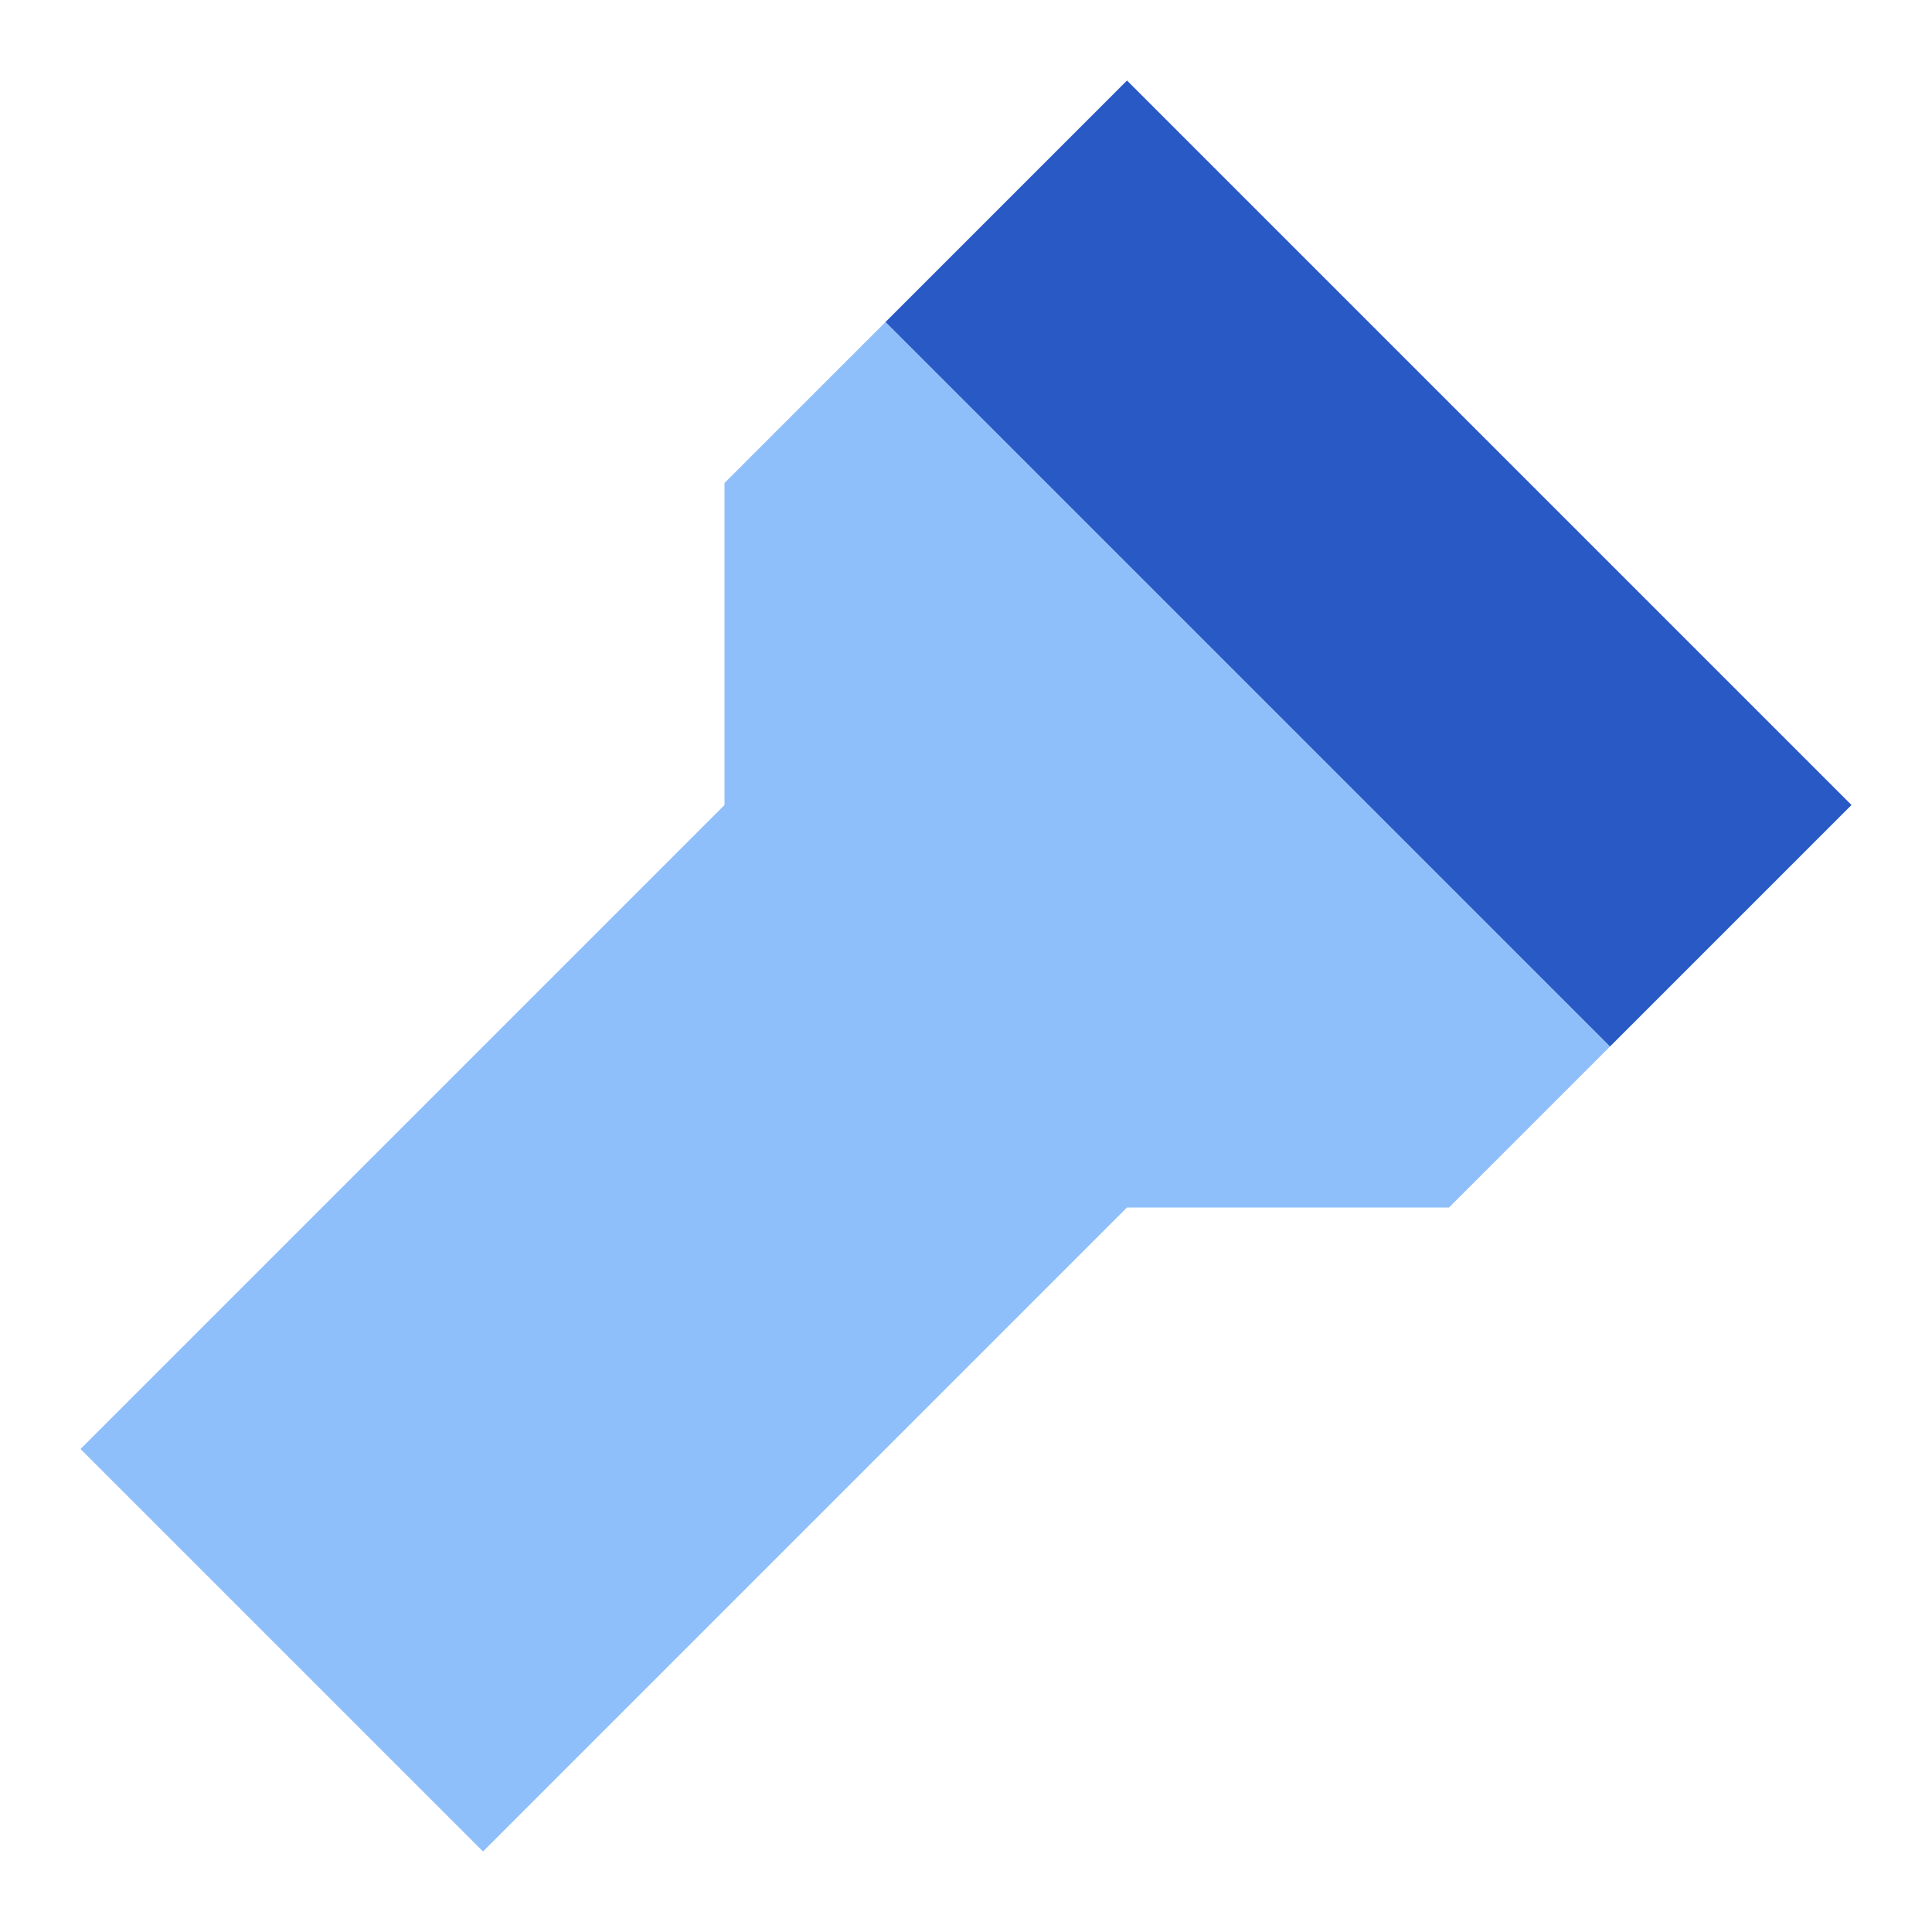
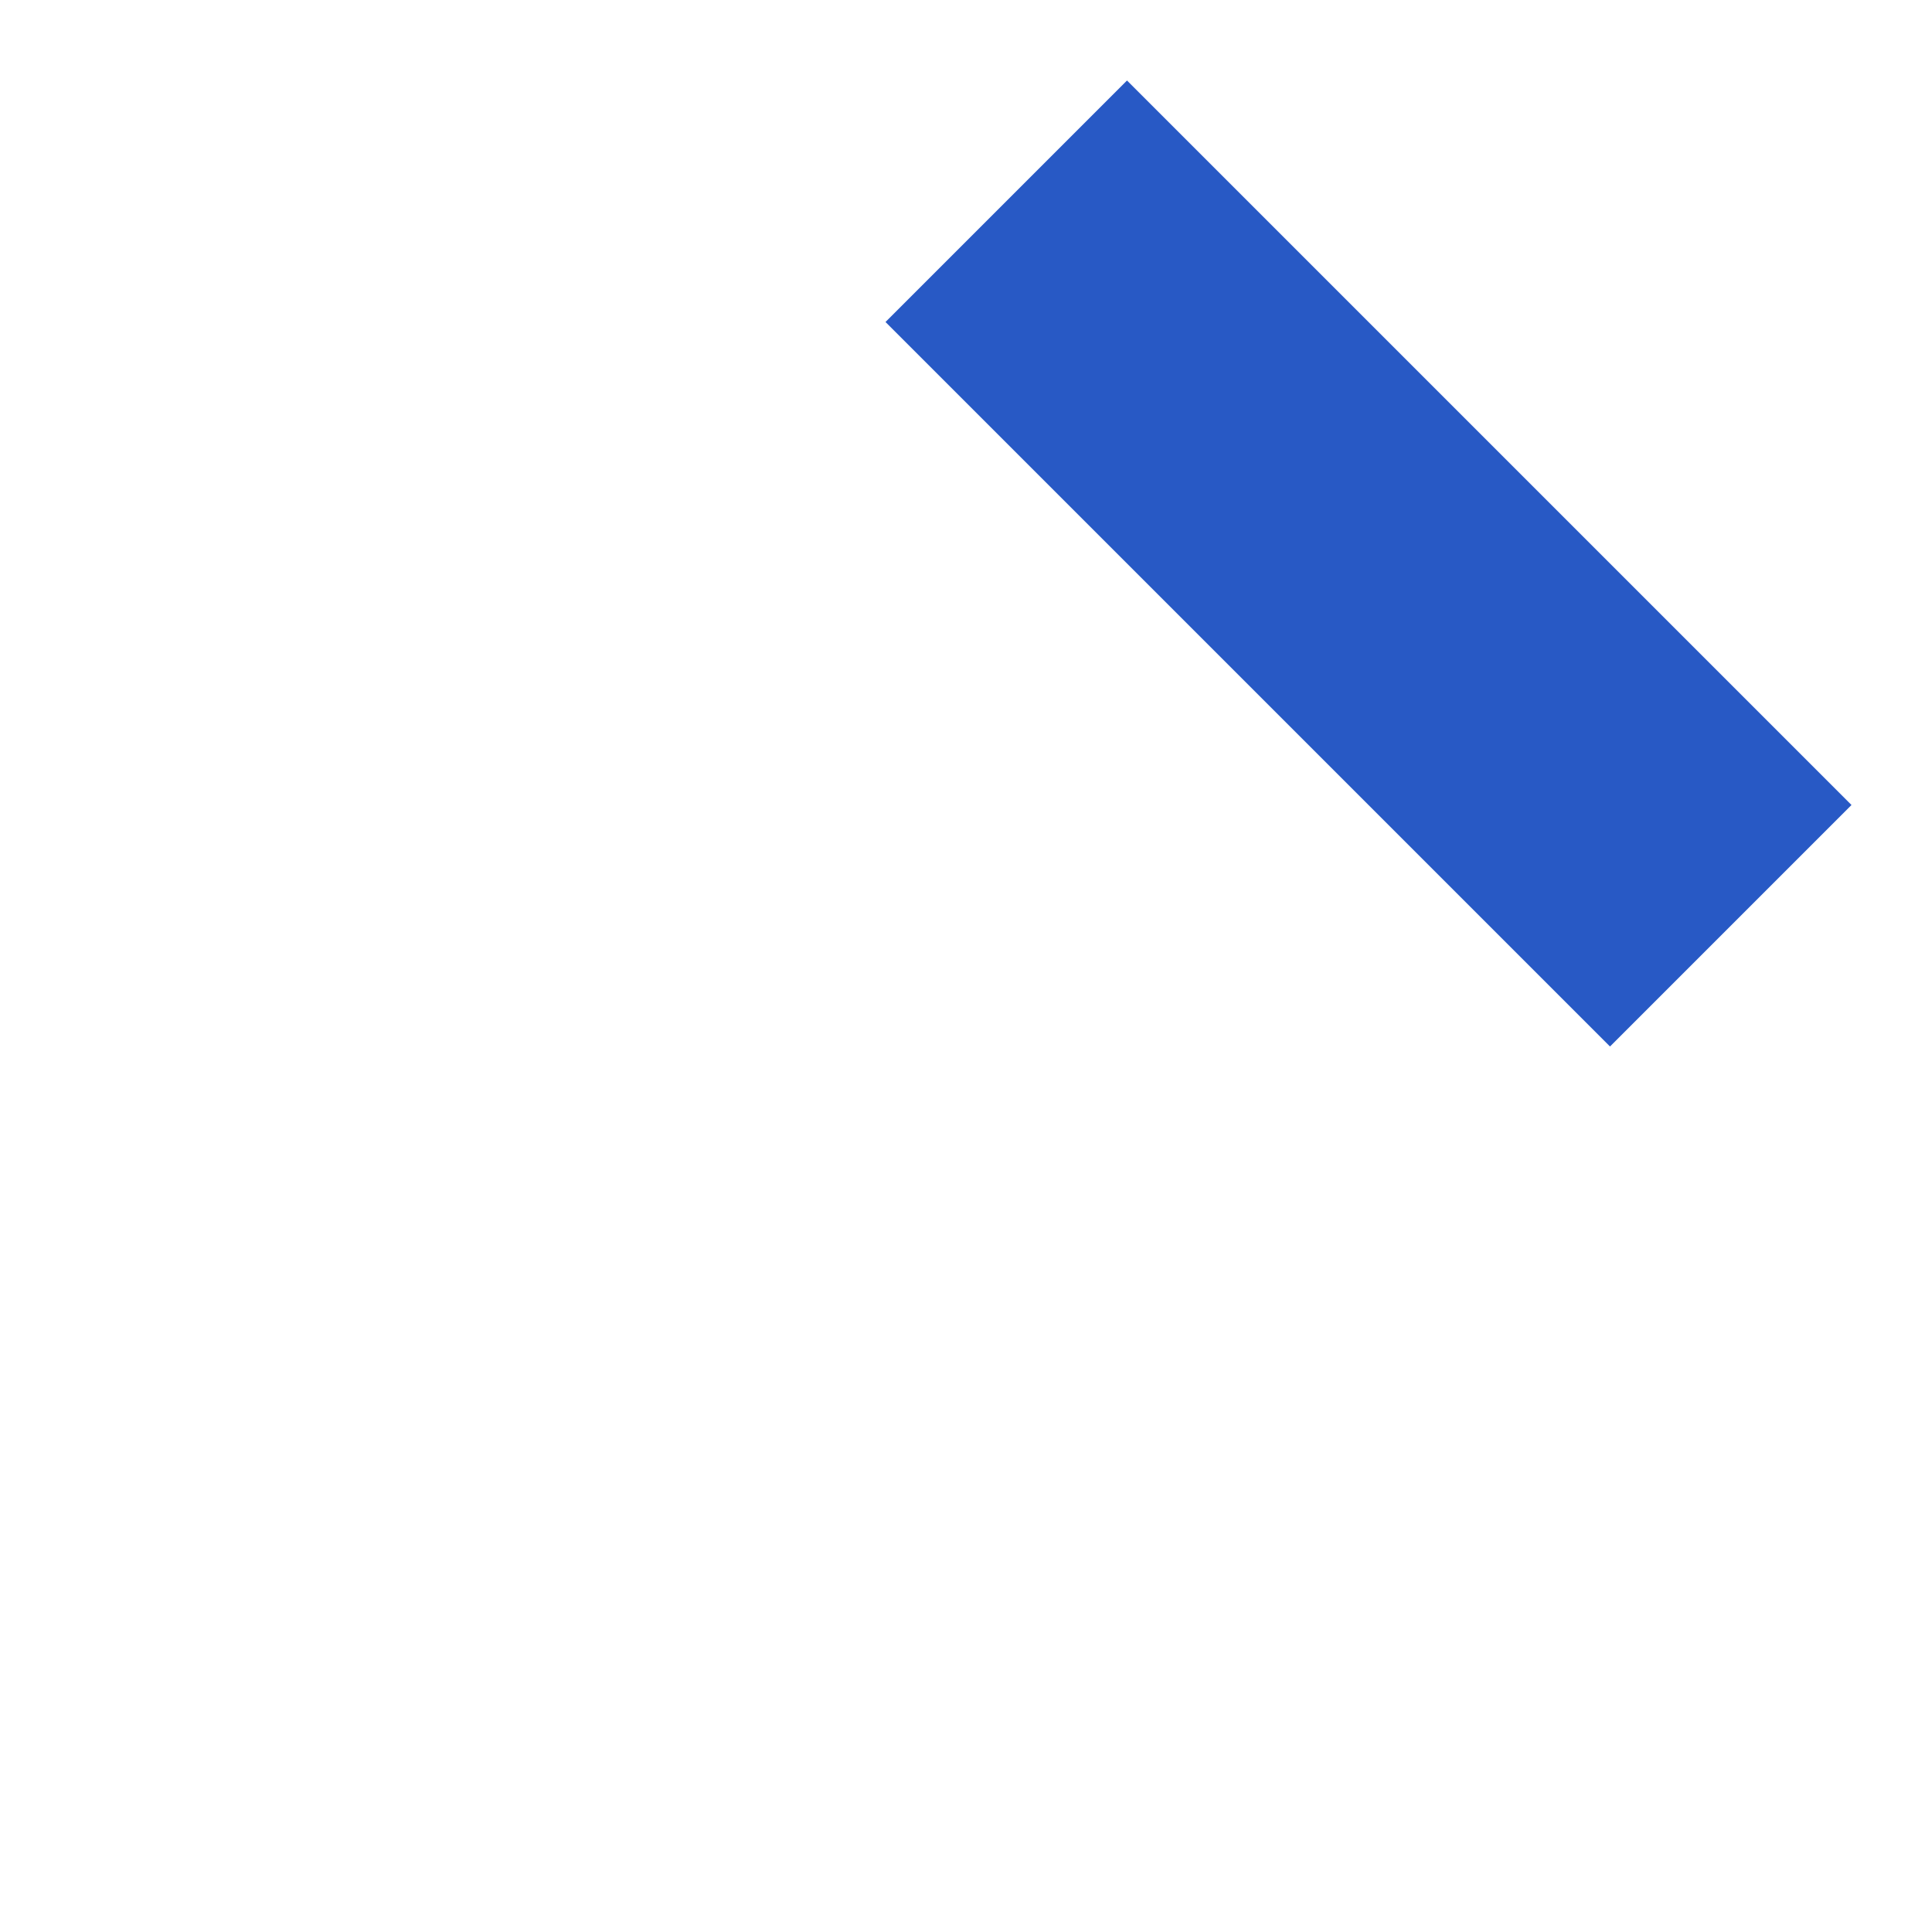
<svg xmlns="http://www.w3.org/2000/svg" fill="none" viewBox="0 0 24 24" id="Flashlight--Streamline-Sharp">
  <desc>
    Flashlight Streamline Icon: https://streamlinehq.com
  </desc>
  <g id="flashlight">
-     <path id="Vector 2054" fill="#8fbffa" d="m9 6 2 -2 9 9 -2 2h-4l-8 8 -5 -5 8 -8V6Z" stroke-width="1" />
    <path id="Intersect" fill="#2859c5" fill-rule="evenodd" d="m11 4 3 -3 9 9 -3 3 -9 -9Z" clip-rule="evenodd" stroke-width="1" />
  </g>
</svg>